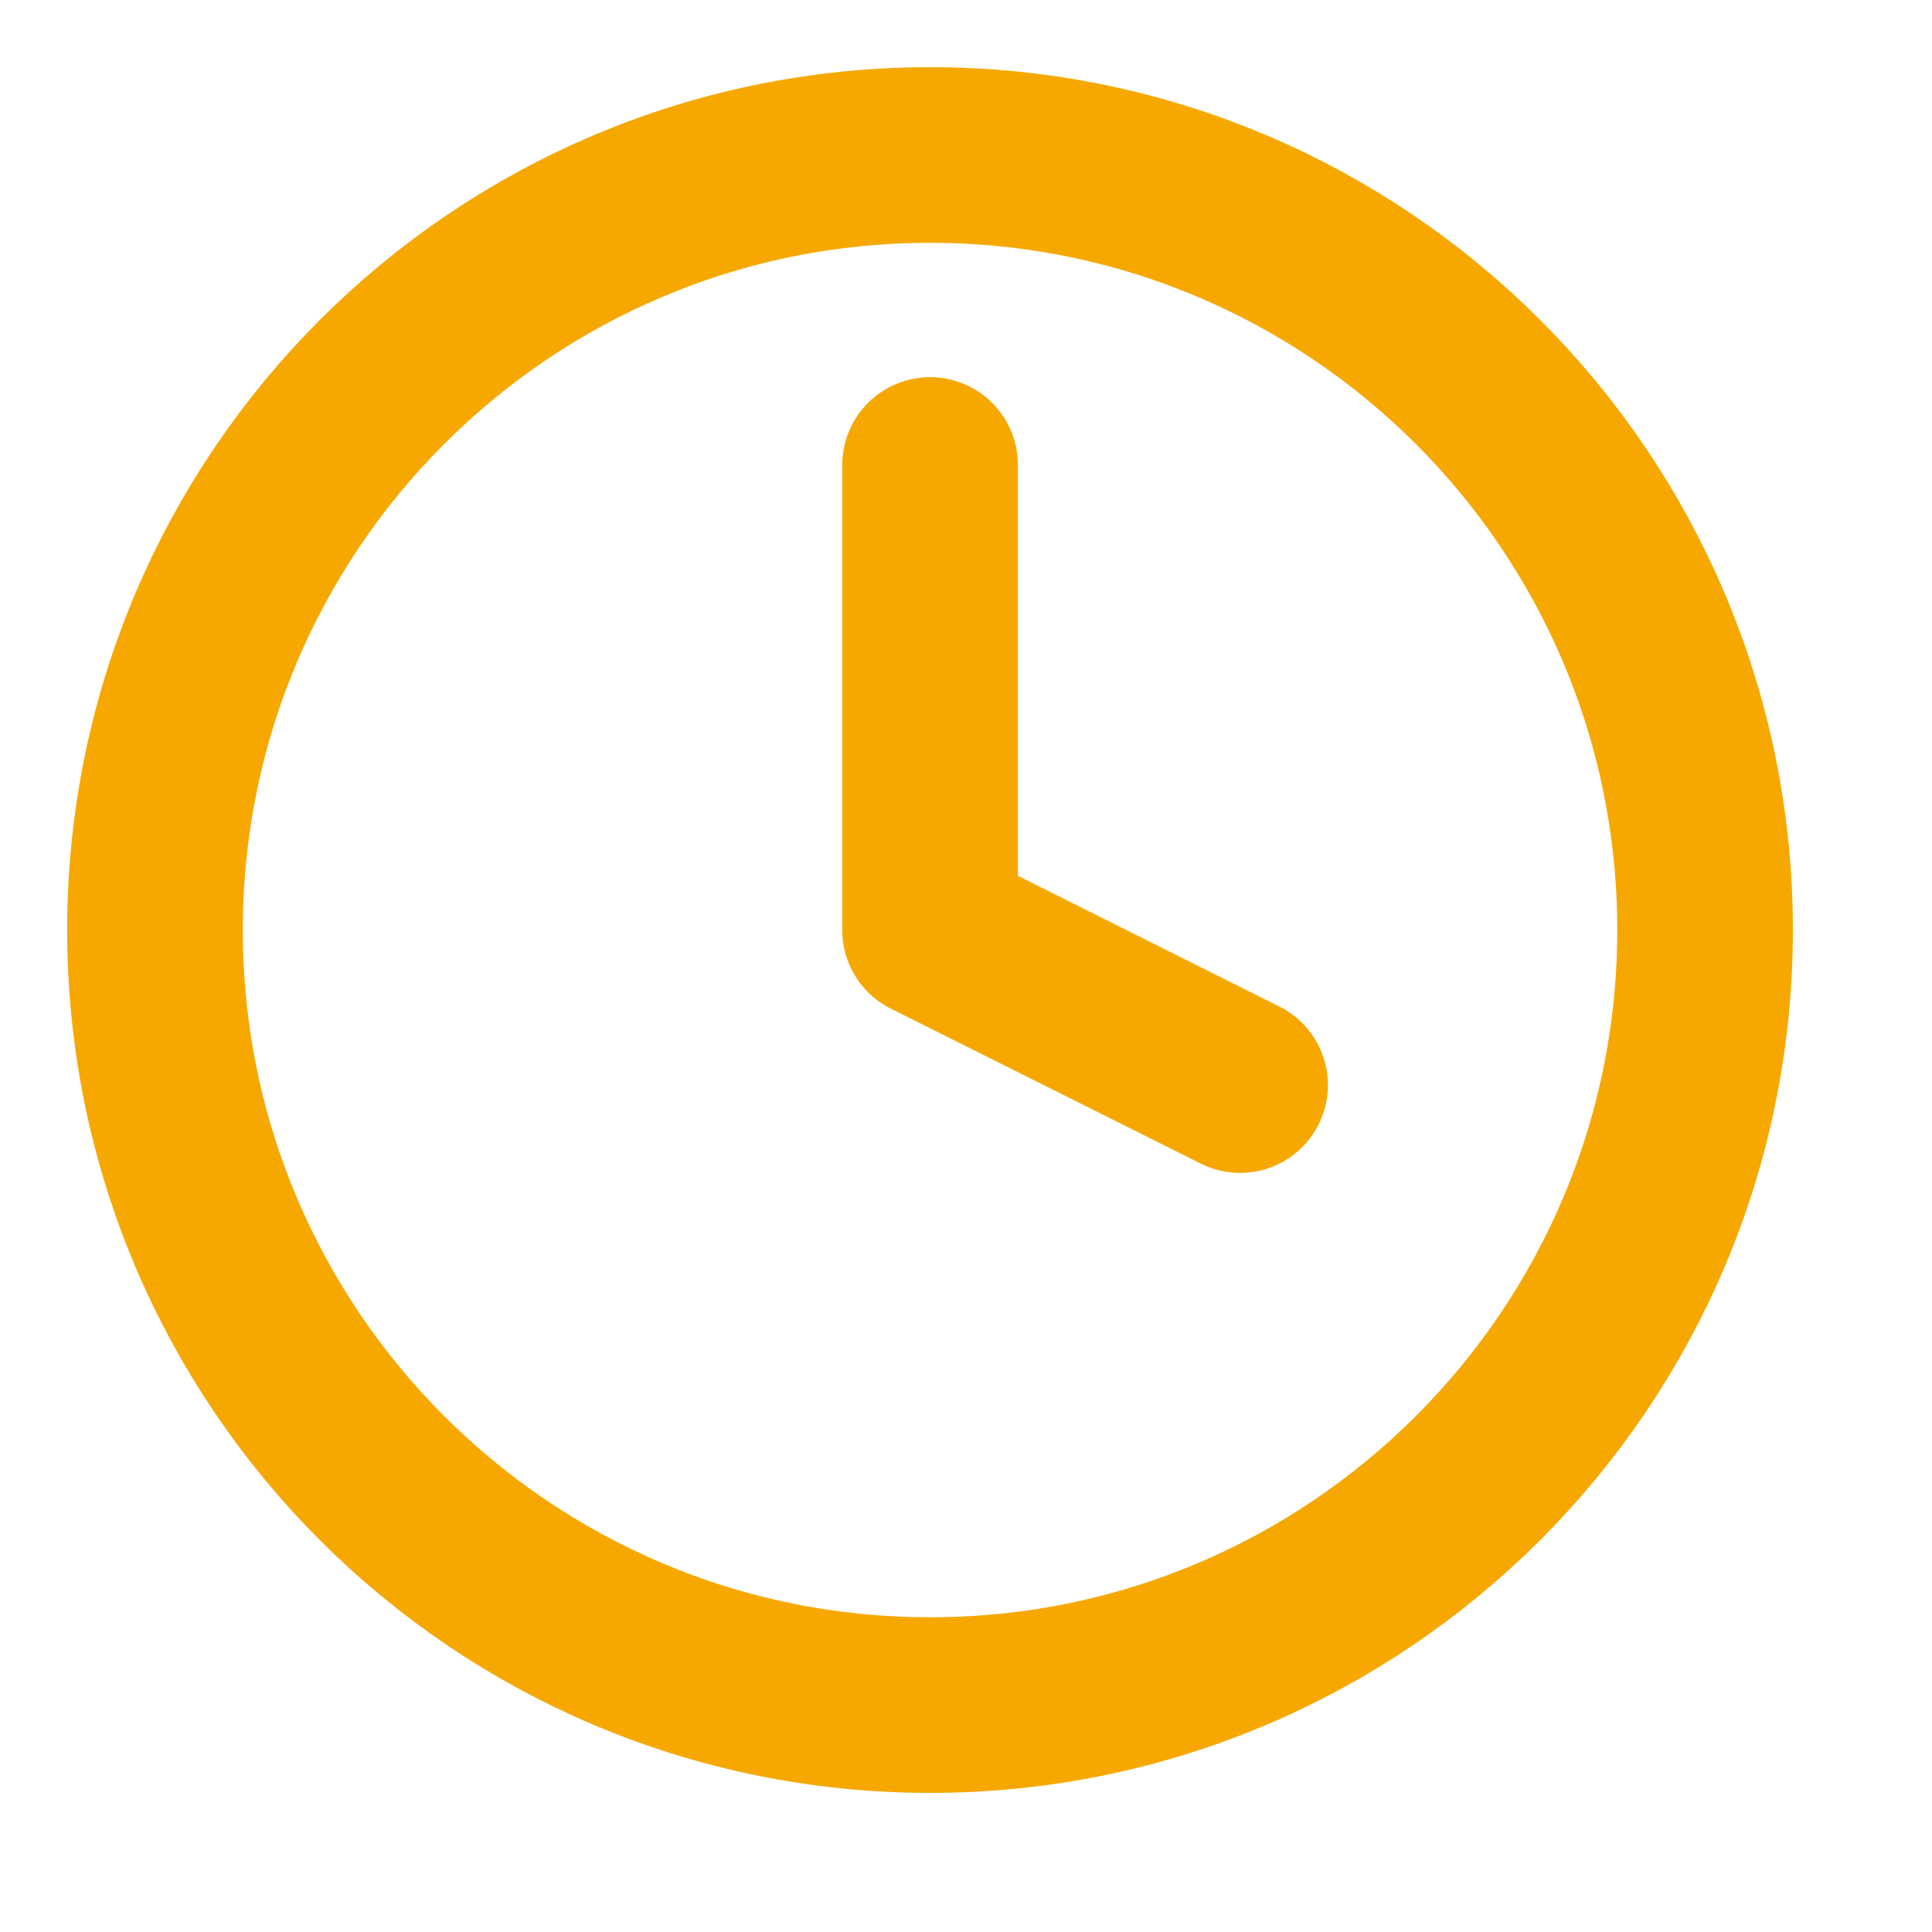
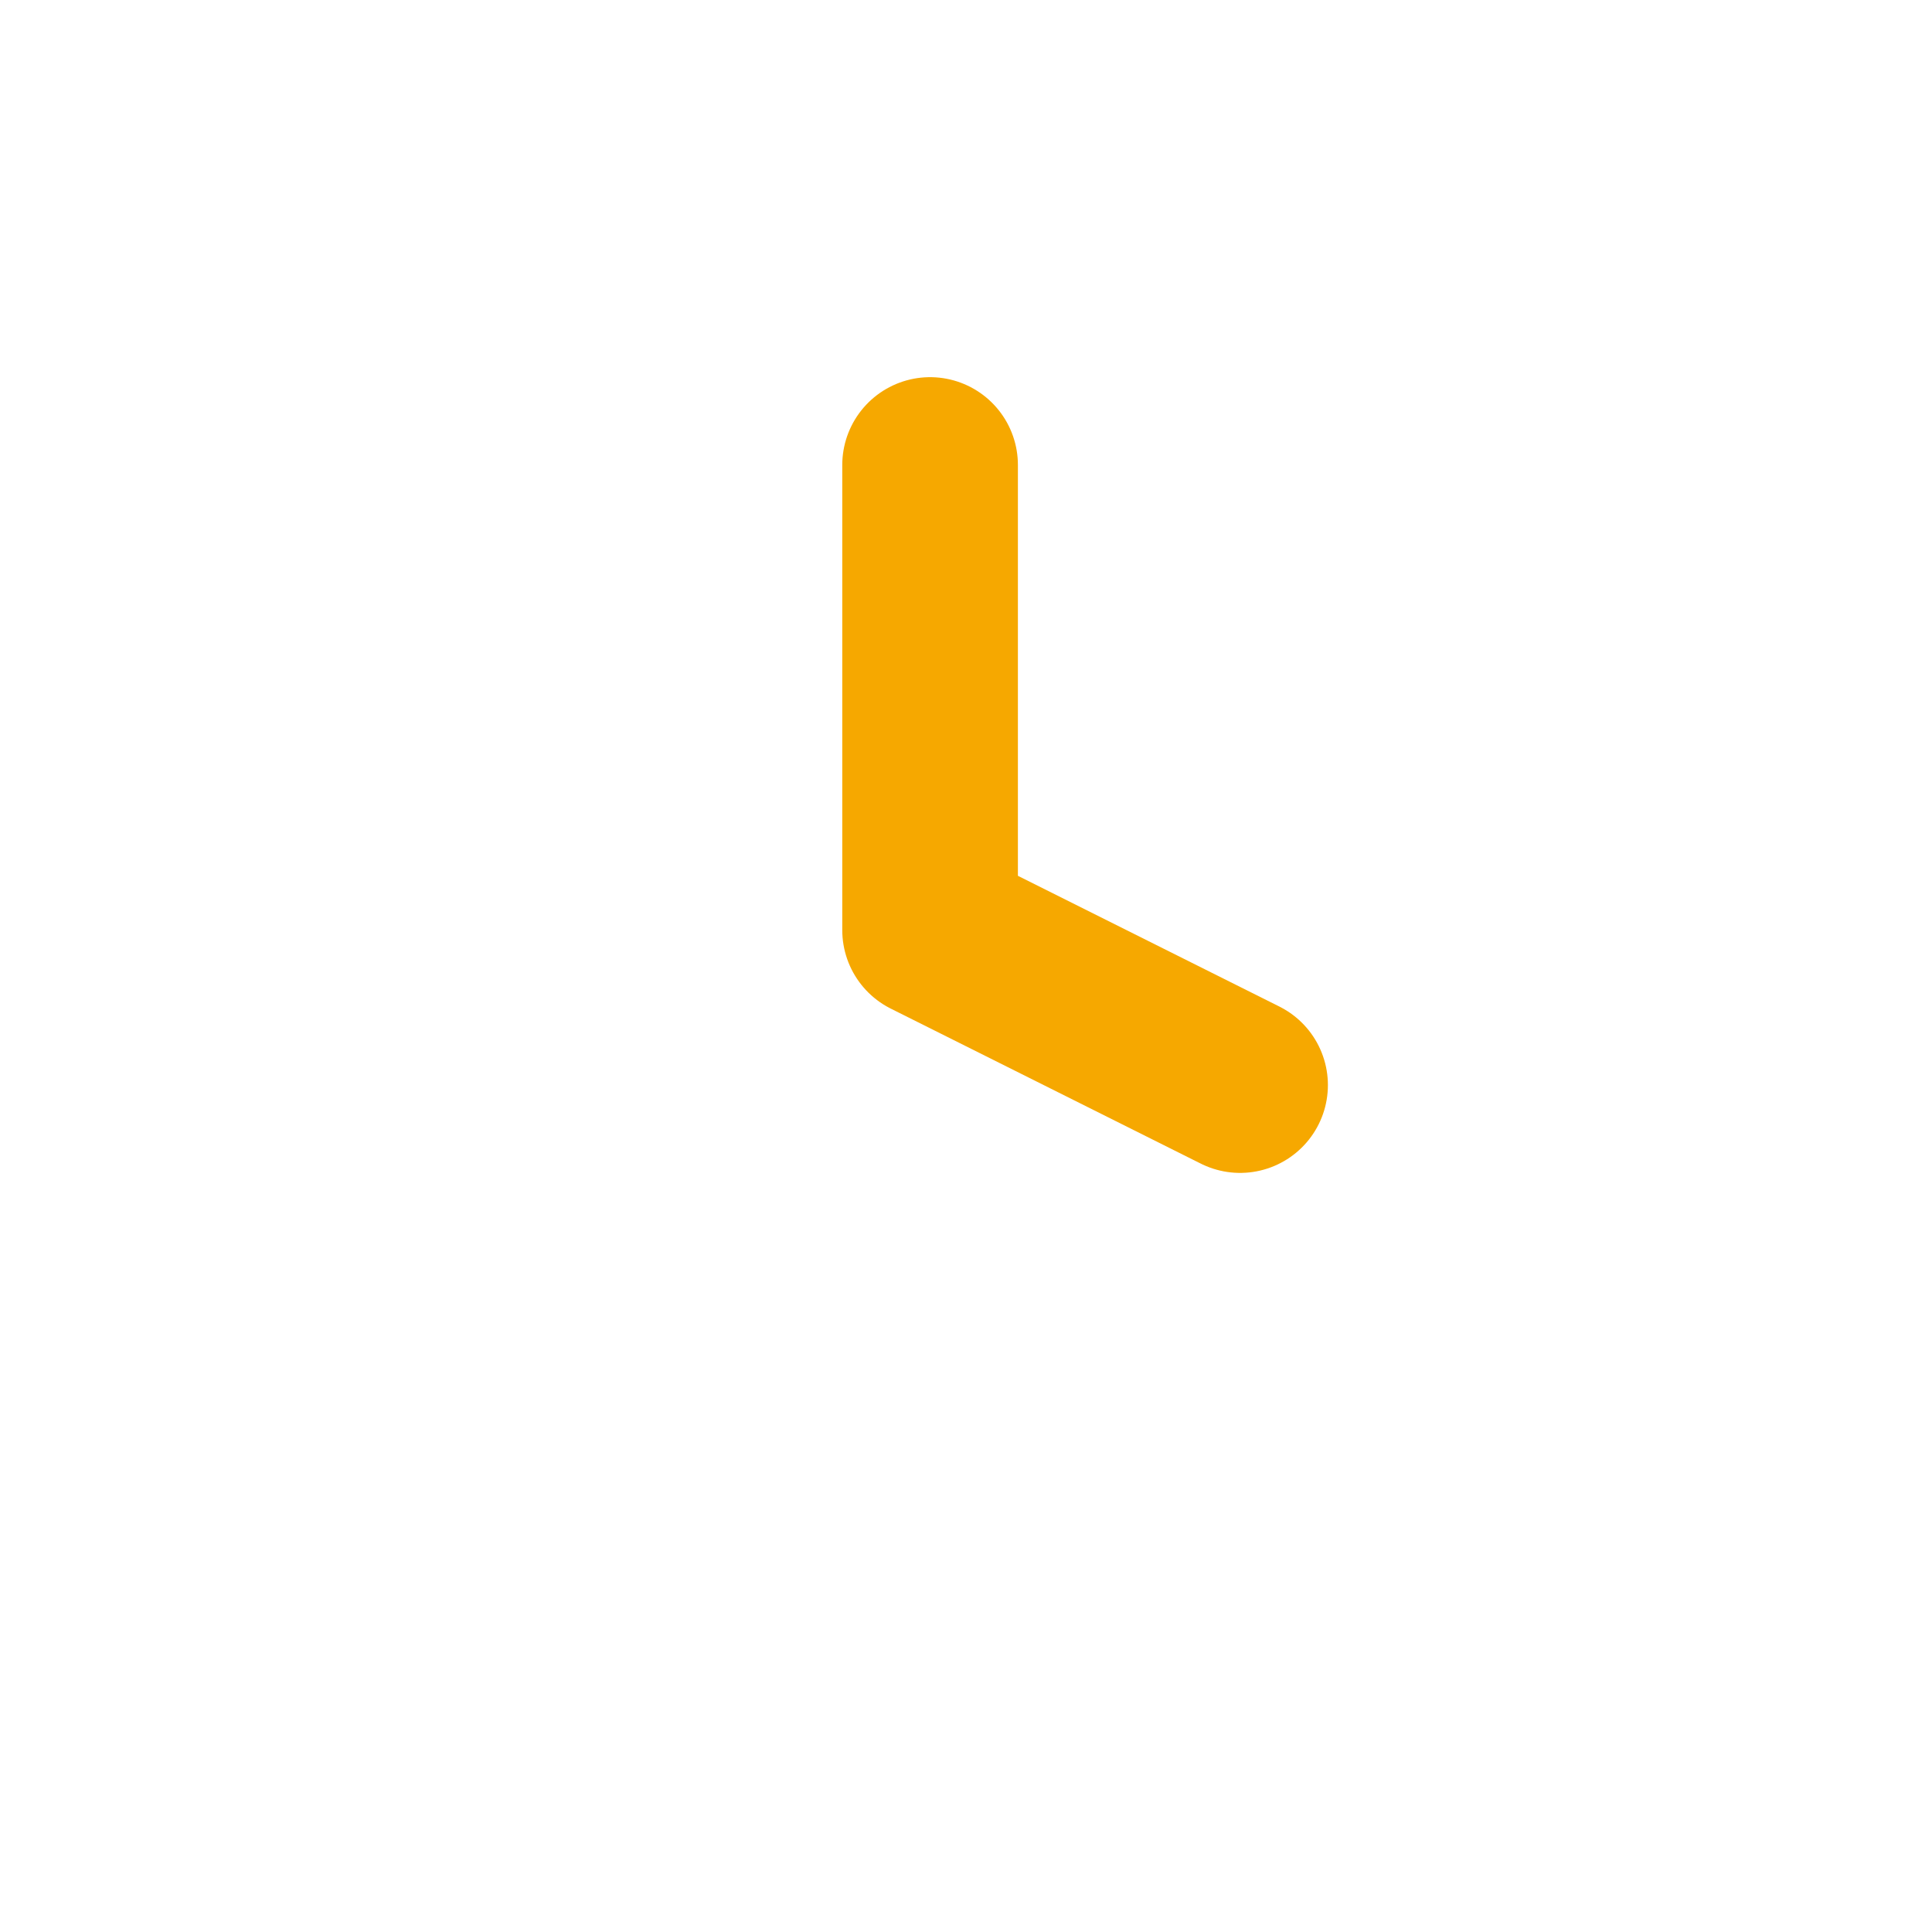
<svg xmlns="http://www.w3.org/2000/svg" width="22" height="22" viewBox="0 0 22 22" fill="none">
-   <path d="M10.59 19.416C15.464 19.416 19.416 15.465 19.416 10.591C19.416 5.716 15.464 1.765 10.59 1.765C5.716 1.765 1.765 5.716 1.765 10.591C1.765 15.465 5.716 19.416 10.59 19.416Z" stroke="#F6A800" stroke-width="2" stroke-linecap="round" stroke-linejoin="round" />
  <path d="M10.591 5.295V10.591L14.121 12.356" stroke="#F6A800" stroke-width="2" stroke-linecap="round" stroke-linejoin="round" />
</svg>